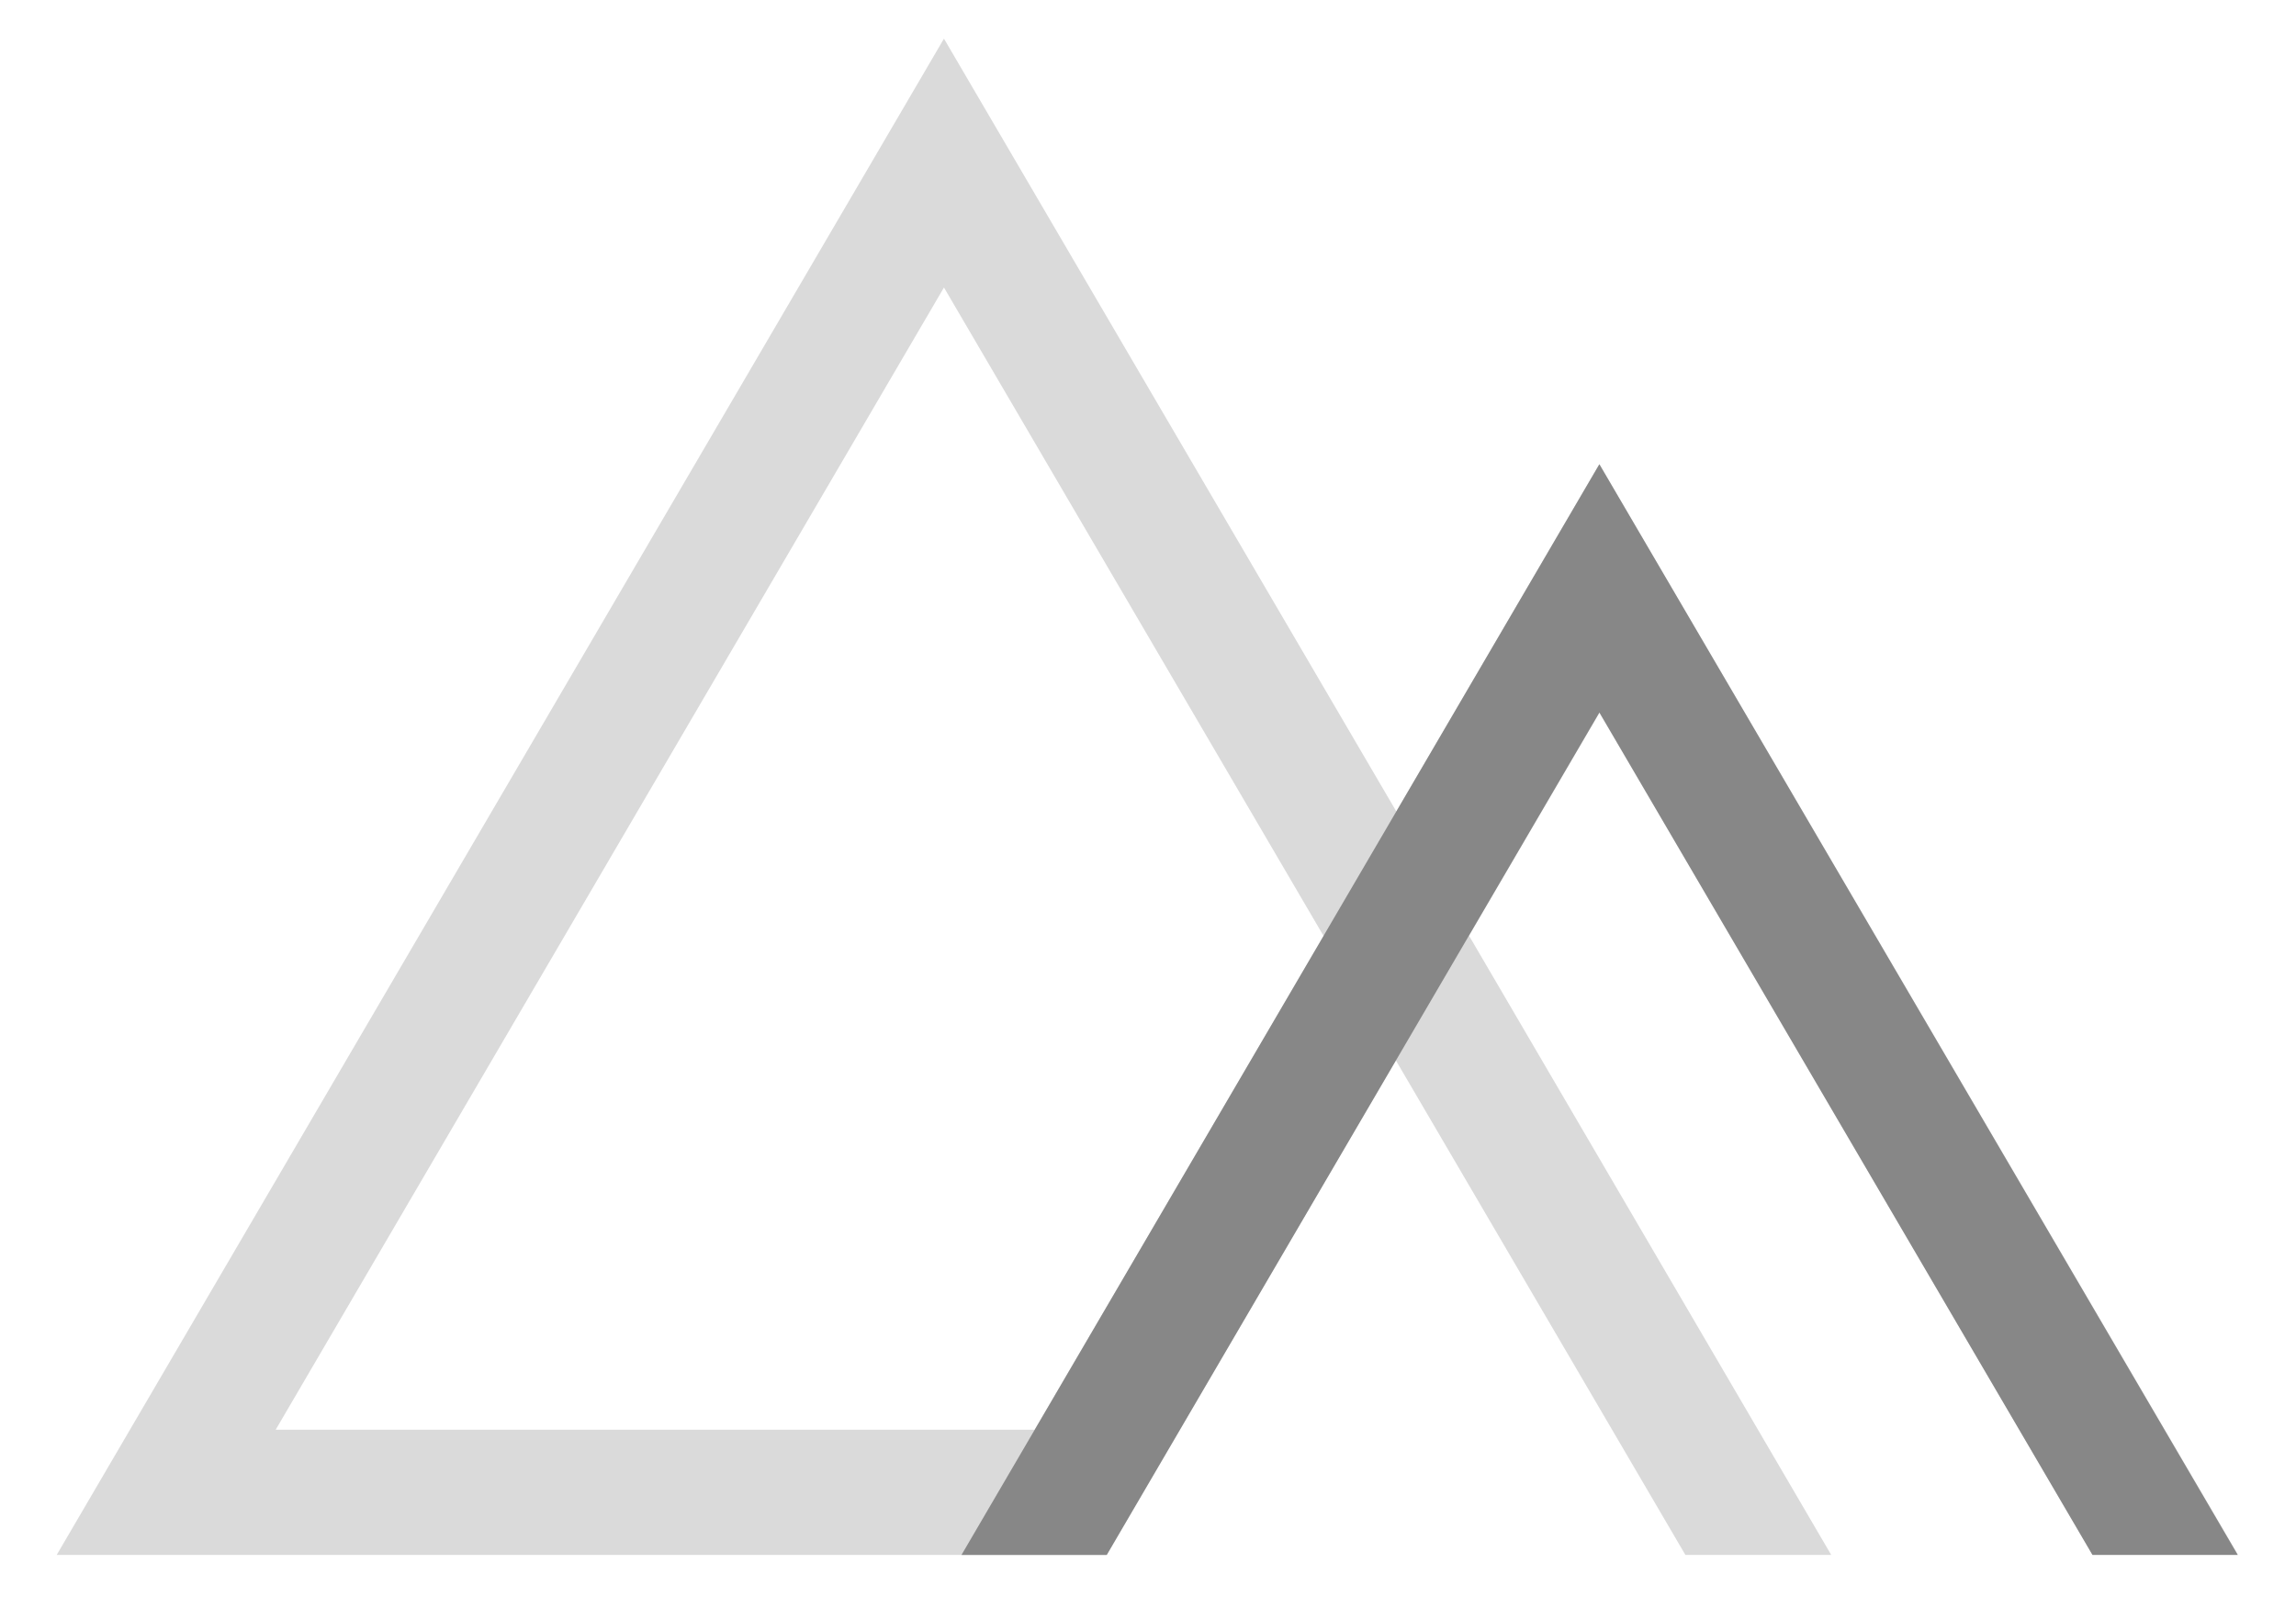
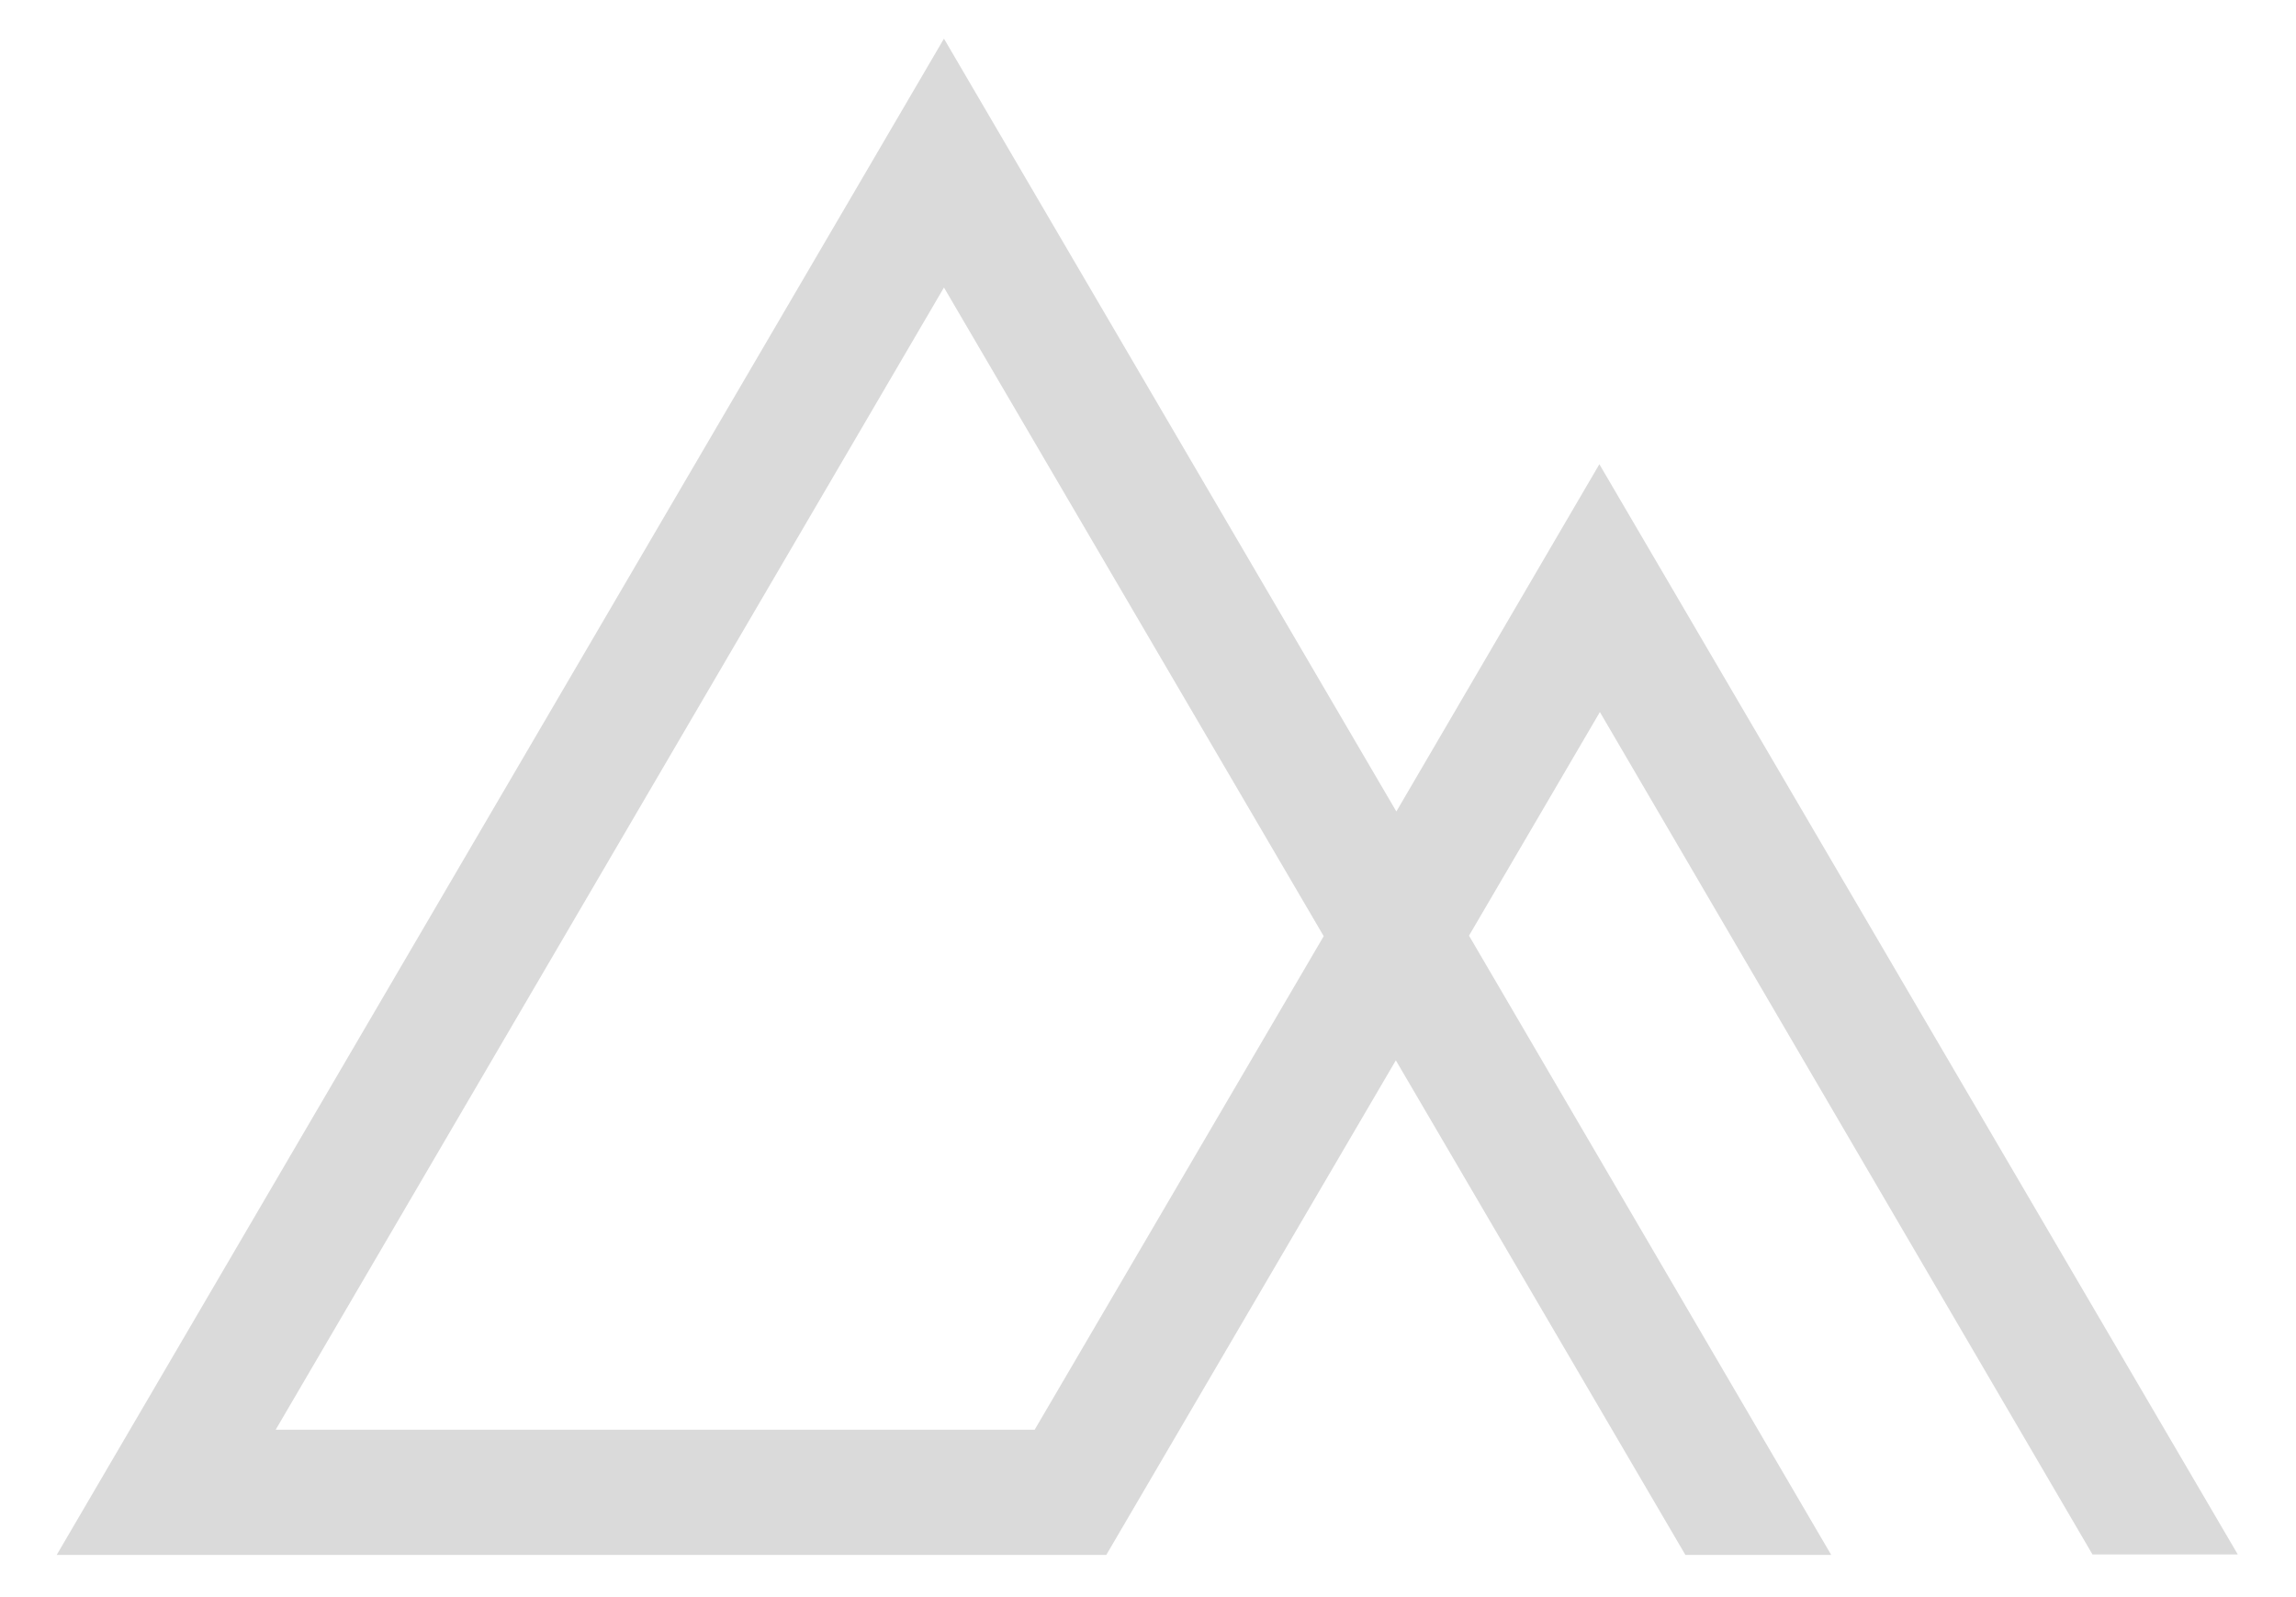
<svg xmlns="http://www.w3.org/2000/svg" version="1.1" x="0px" y="0px" viewBox="0 0 445.6 309.9" style="enable-background:new 0 0 445.6 309.9;" xml:space="preserve">
  <style type="text/css">
	.st0{fill:#AA7835;}
	.st1{fill:#FFFFFF;}
	.st2{fill:none;stroke:#FFFFFF;stroke-width:0.4;stroke-miterlimit:10;}
	.st3{fill:none;stroke:#AA7835;stroke-miterlimit:10;}
	.st4{fill:#D51317;}
	.st5{fill:none;stroke:#FFFFFF;stroke-width:0.75;stroke-miterlimit:10;}
	.st6{fill:#7B858A;}
	.st7{fill:#3C3C3B;}
	.st8{fill:none;stroke:#AA7835;stroke-width:0.5;stroke-miterlimit:10;}
	.st9{fill:#B7953C;}
	.st10{fill:#DADADA;}
	.st11{fill:#B47E2D;}
	.st12{fill:#BF9A79;}
	.st13{fill:#8D5A3C;}
	.st14{fill:#594035;}
	.st15{fill:#241010;}
	.st16{fill:#856CAE;}
	.st17{fill:#416373;}
	.st18{fill:#514638;}
	.st19{fill:#2D7371;}
	.st20{fill:#3E4C66;}
	.st21{fill:#67543F;}
	.st22{fill:#4E3E66;}
	.st23{fill:#A7523C;}
	.st24{fill:#594C3B;}
	.st25{fill:#40392F;}
	.st26{fill:#694C33;}
	.st27{fill:#939597;}
	.st28{fill:none;stroke:#694C33;stroke-width:34;stroke-miterlimit:10;}
	.st29{fill:none;stroke:#694C33;stroke-width:15;stroke-miterlimit:10;}
	.st30{fill:none;stroke:#694C33;stroke-width:7.5;stroke-miterlimit:10;}
	.st31{fill:#FFED00;}
	.st32{fill:#797C7D;}
	.st33{fill:#878787;}
	.st34{display:none;}
</style>
  <g id="Livello_1">
    <g>
      <g>
        <g>
          <path class="st10" d="M355.4,301.8l-70.3-120.2l25.4-43.4l95.6,163.5l28.2,0L310.4,90.1L271,157.5l-87.8-150L11,301.8h203.7      l56.2-96l56.2,96L355.4,301.8z M200.8,277.5H53.5L183.2,55.8l73.7,125.9L200.8,277.5z" />
        </g>
      </g>
      <g>
-         <polygon class="st33" points="310.4,90.1 186.6,301.8 214.8,301.8 310.4,138.3 406.1,301.8 434.3,301.8    " />
-       </g>
+         </g>
    </g>
  </g>
  <g id="Guide" class="st34">
</g>
</svg>